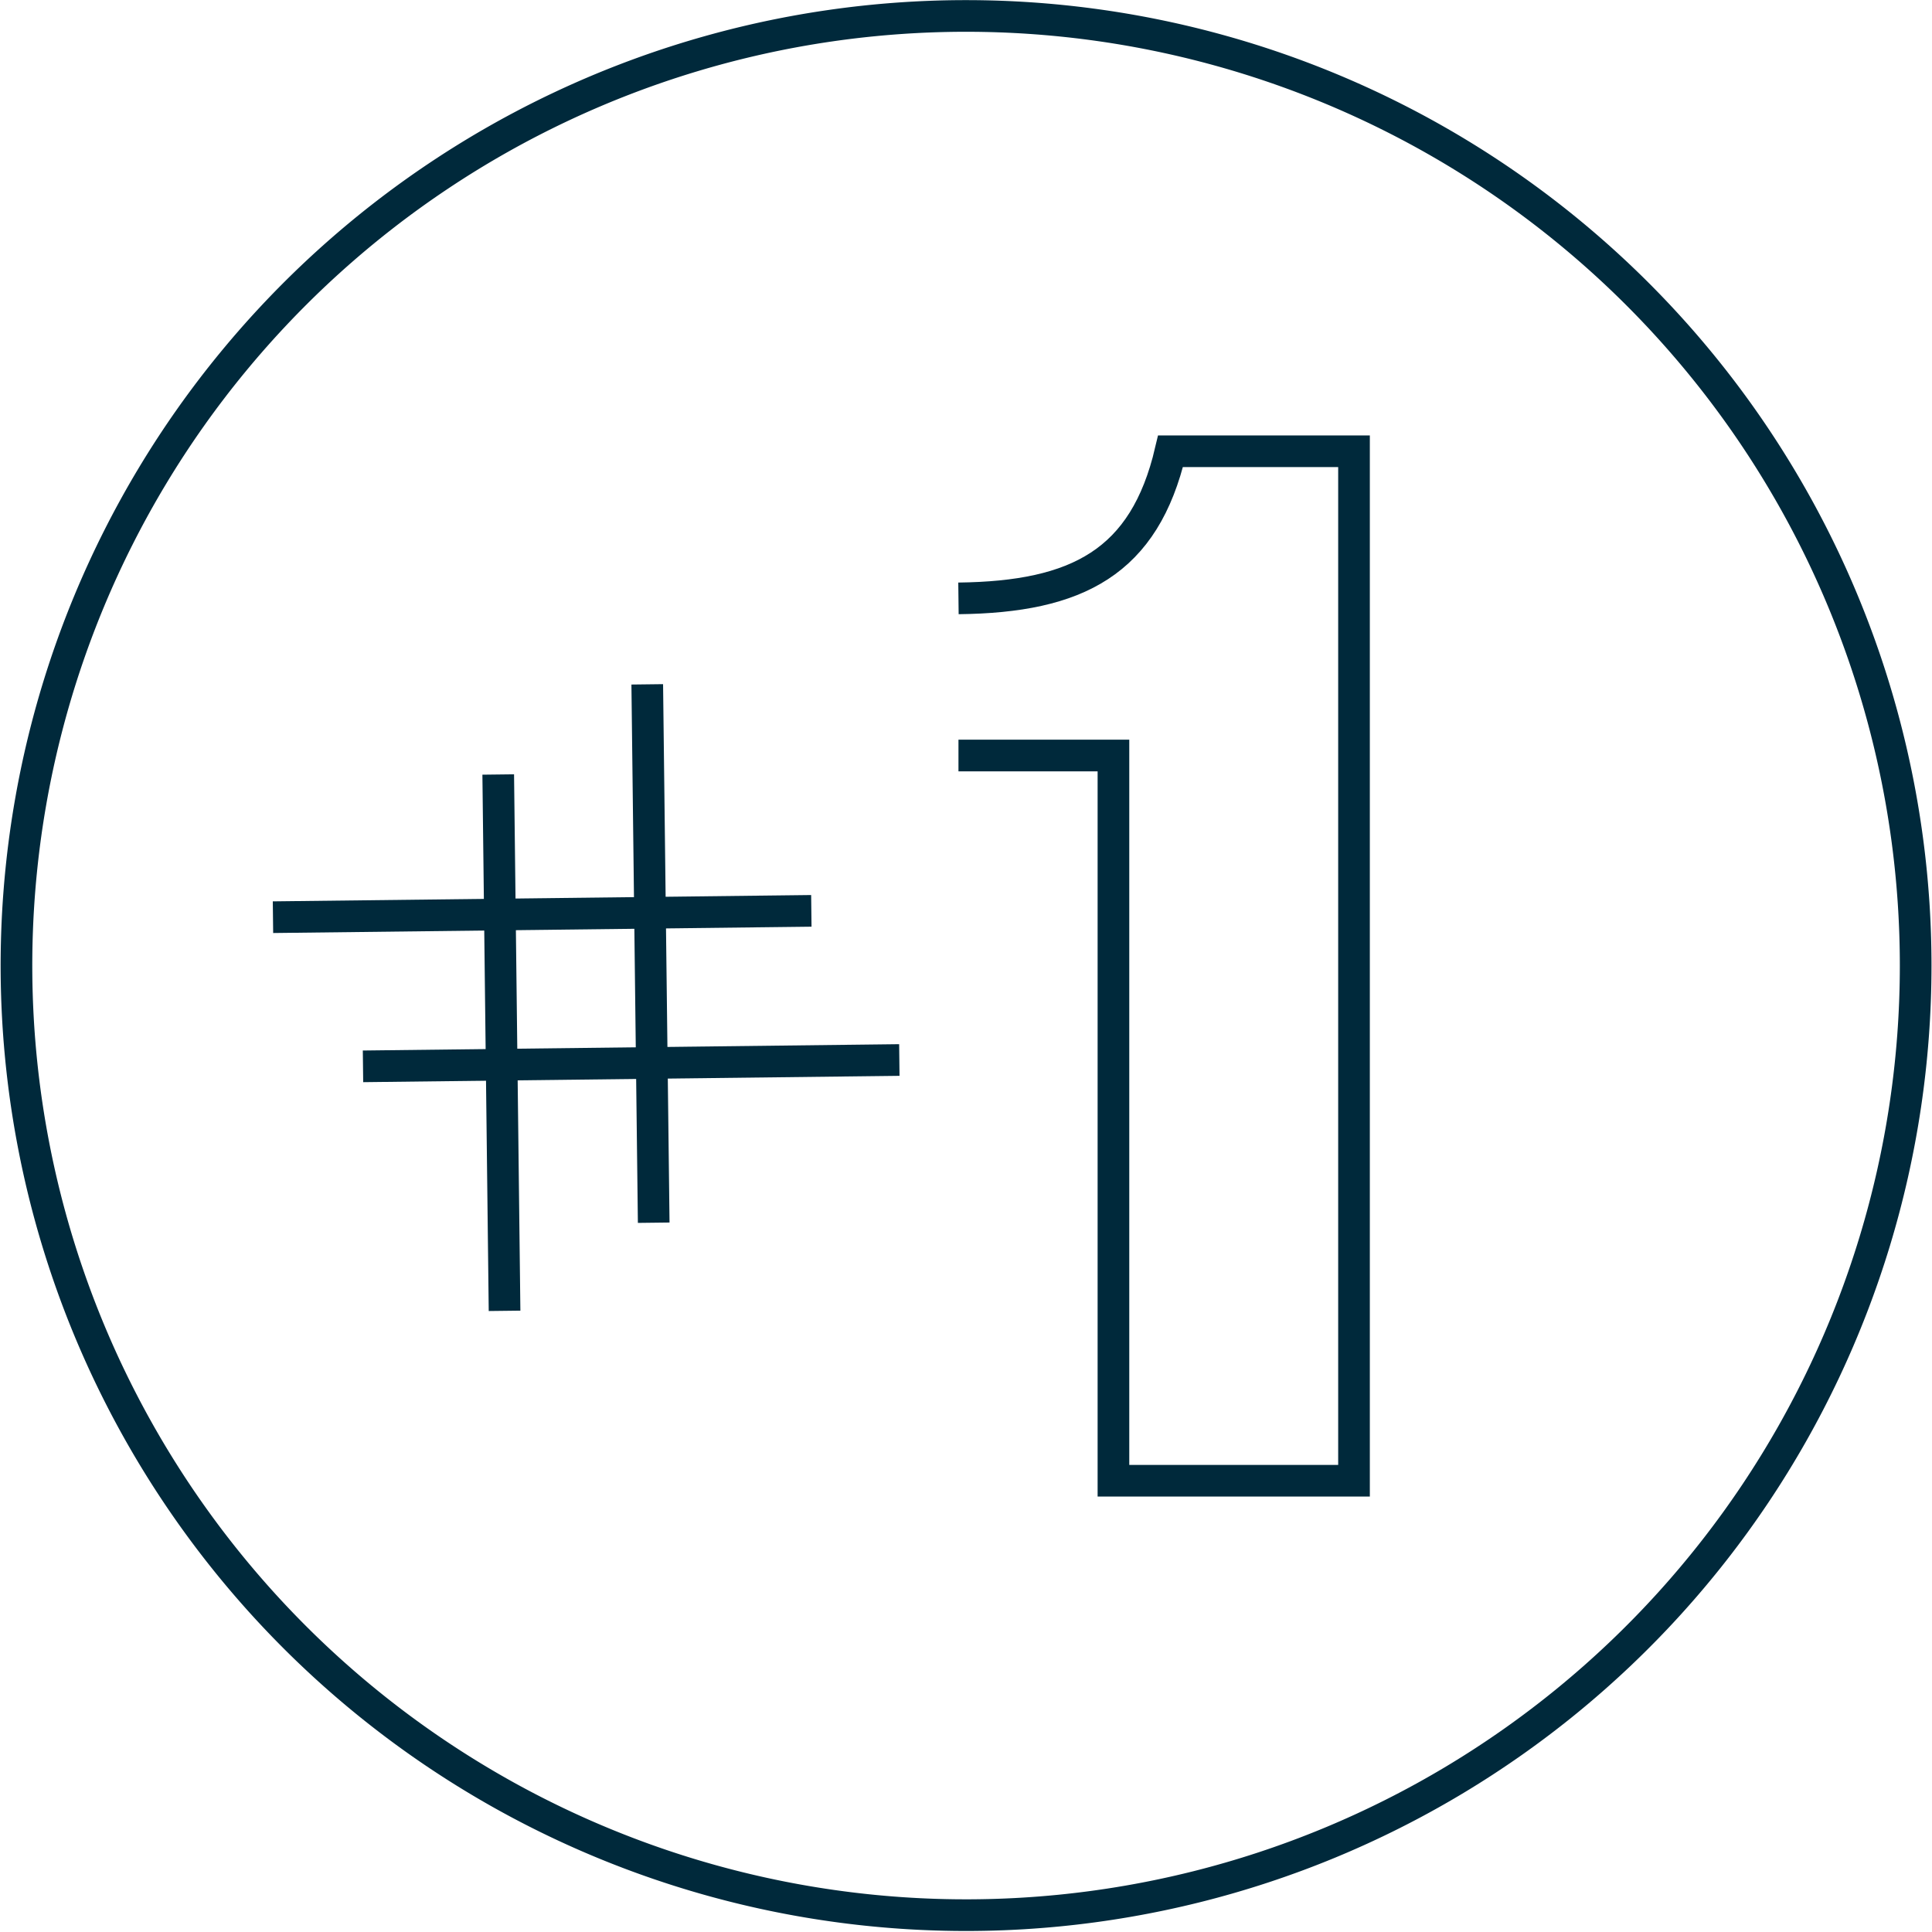
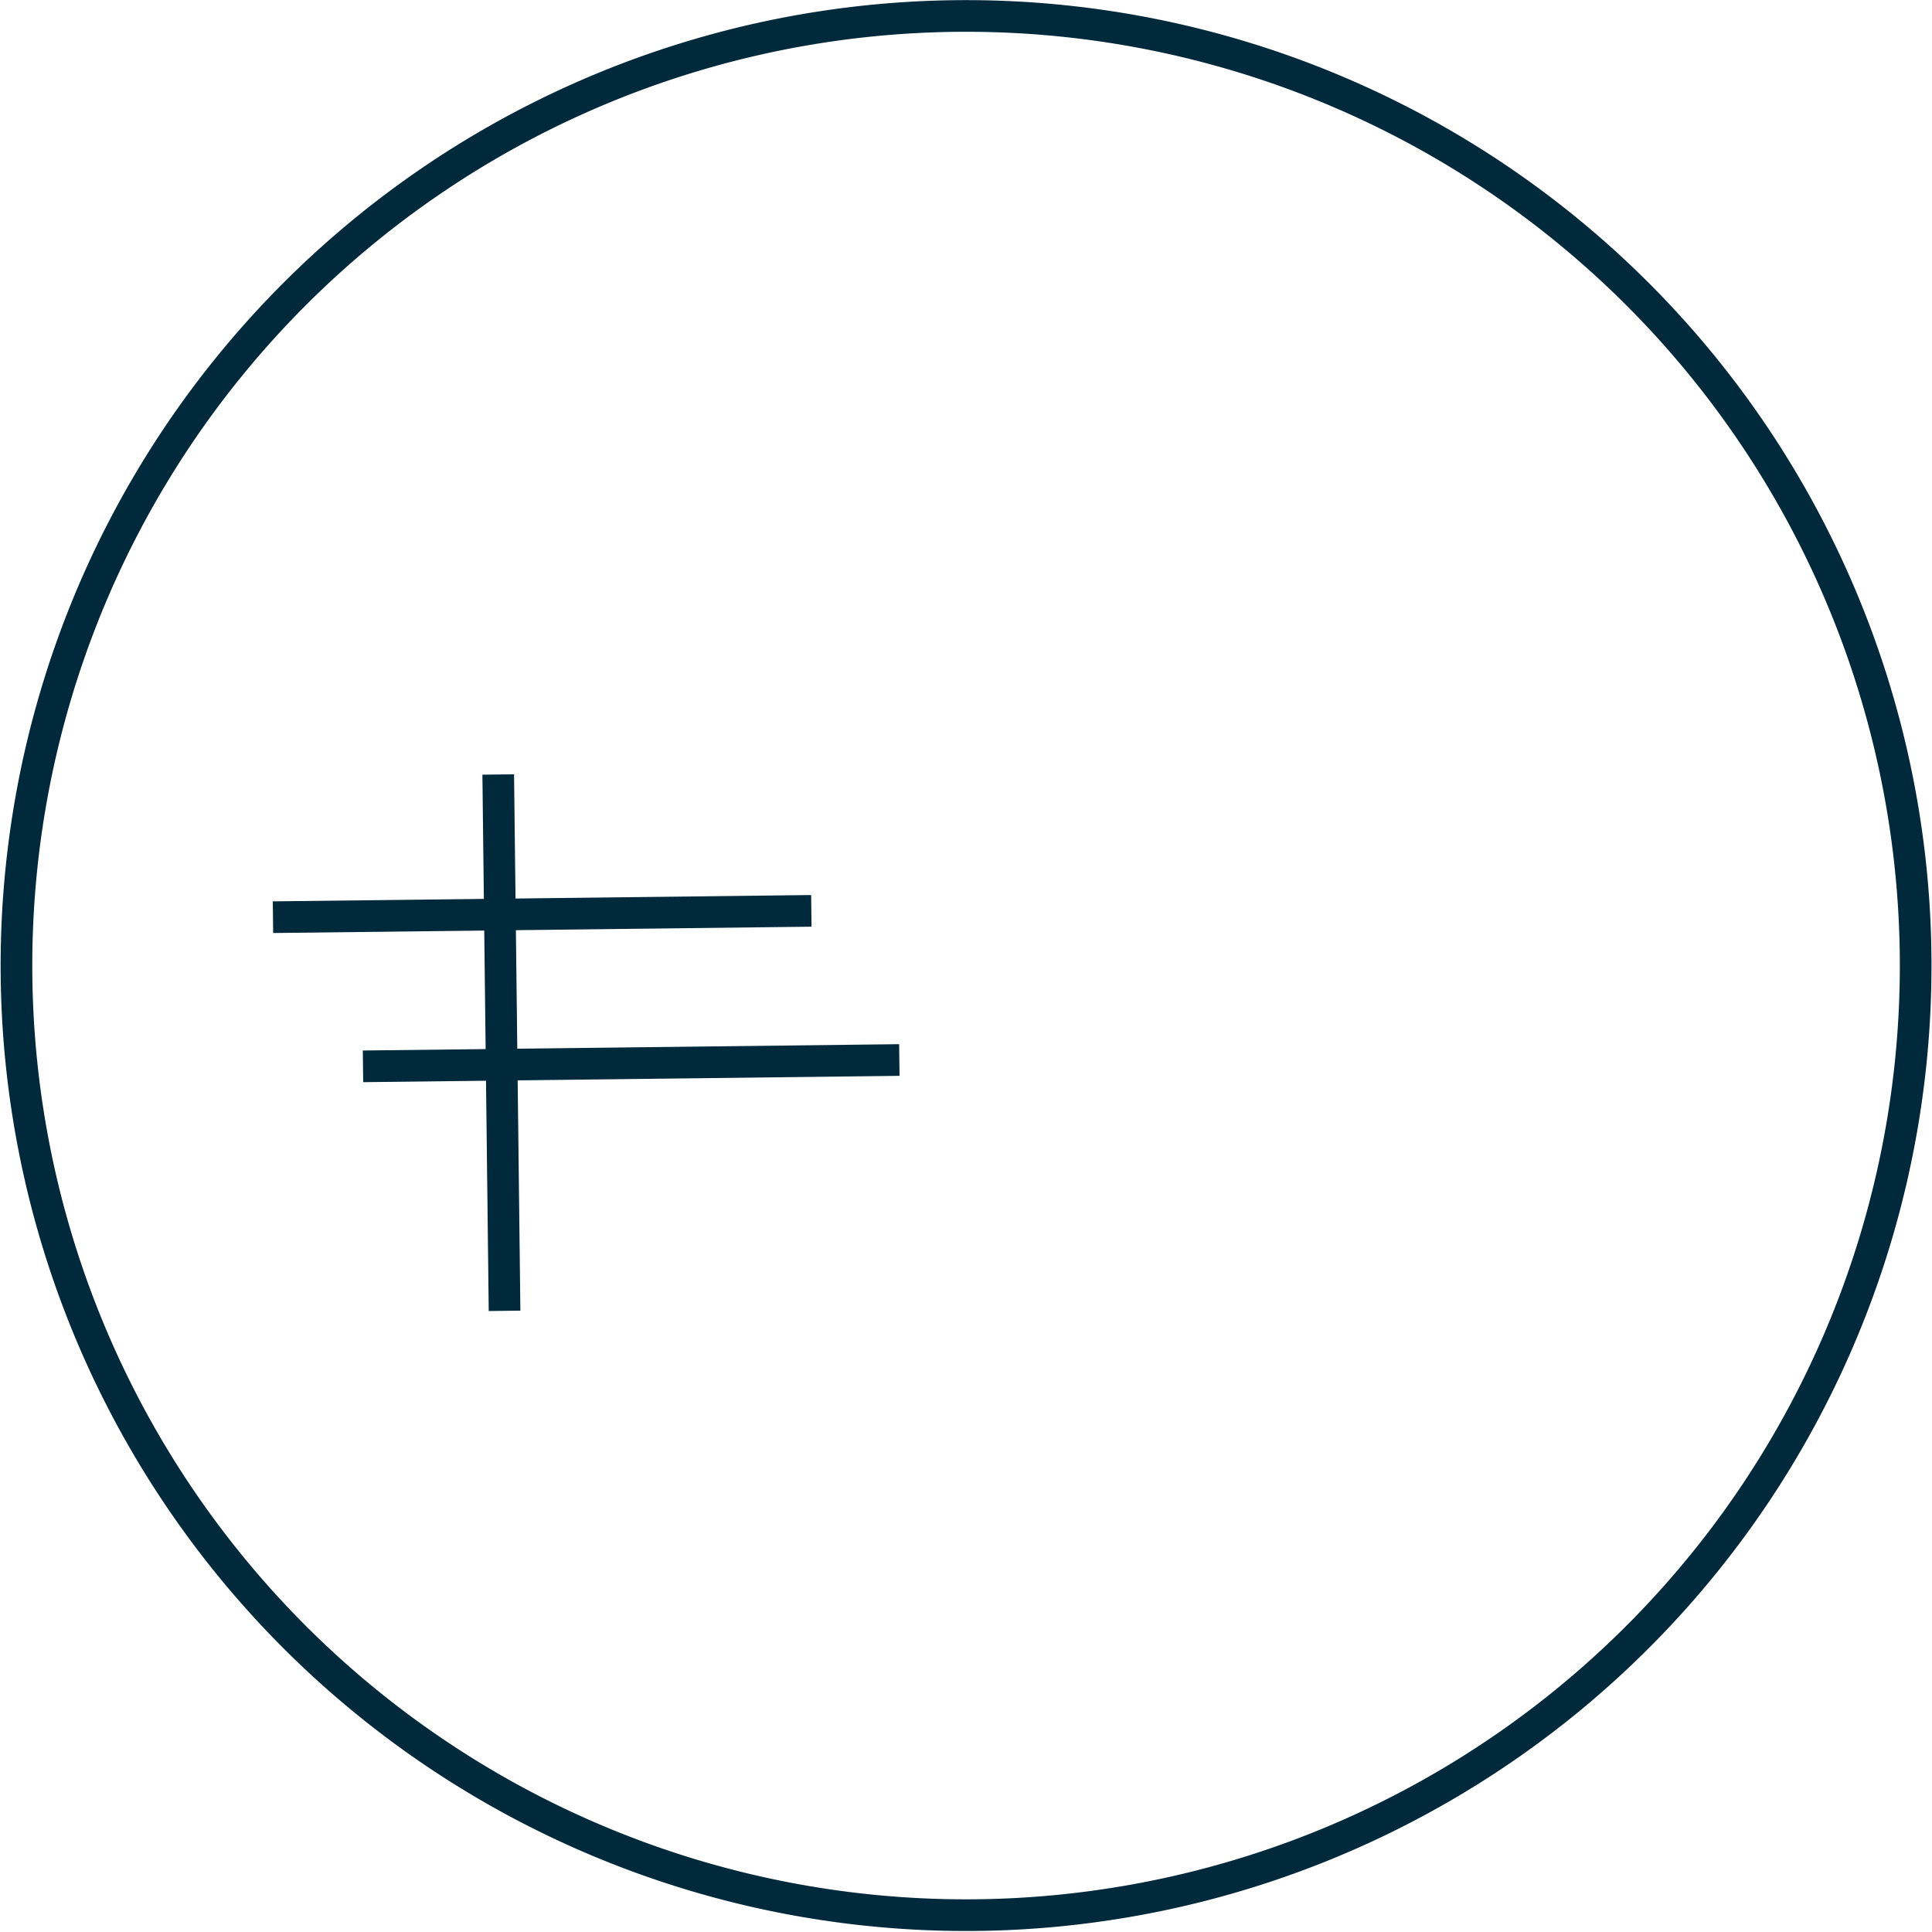
<svg xmlns="http://www.w3.org/2000/svg" viewBox="0 0 152.59 152.59">
  <defs>
    <style>.cls-1,.cls-2{fill:none;stroke:#00293b;}.cls-1{stroke-width:2.5px;}.cls-2{stroke-miterlimit:10;stroke-width:2.5px;}</style>
  </defs>
  <g id="Icons">
-     <path class="cls-1" d="M79.4,63.41H91.64v57.28h19V39.38H96.15C94.09,48.14,88.81,50.89,79.4,51" transform="translate(-3.7 -3.74)" />
-     <line class="cls-2" x1="51.12" y1="54.05" x2="51.63" y2="96.57" />
    <line class="cls-2" x1="39.35" y1="61.17" x2="39.85" y2="103.53" />
    <line class="cls-2" x1="21.56" y1="72.44" x2="64.08" y2="71.94" />
    <line class="cls-2" x1="28.67" y1="84.22" x2="71.03" y2="83.72" />
  </g>
  <g id="Circles">
    <path class="cls-2" d="M155,80A75,75,0,1,1,80.16,5,75,75,0,0,1,155,80Z" transform="translate(-3.7 -3.74)" />
  </g>
</svg>